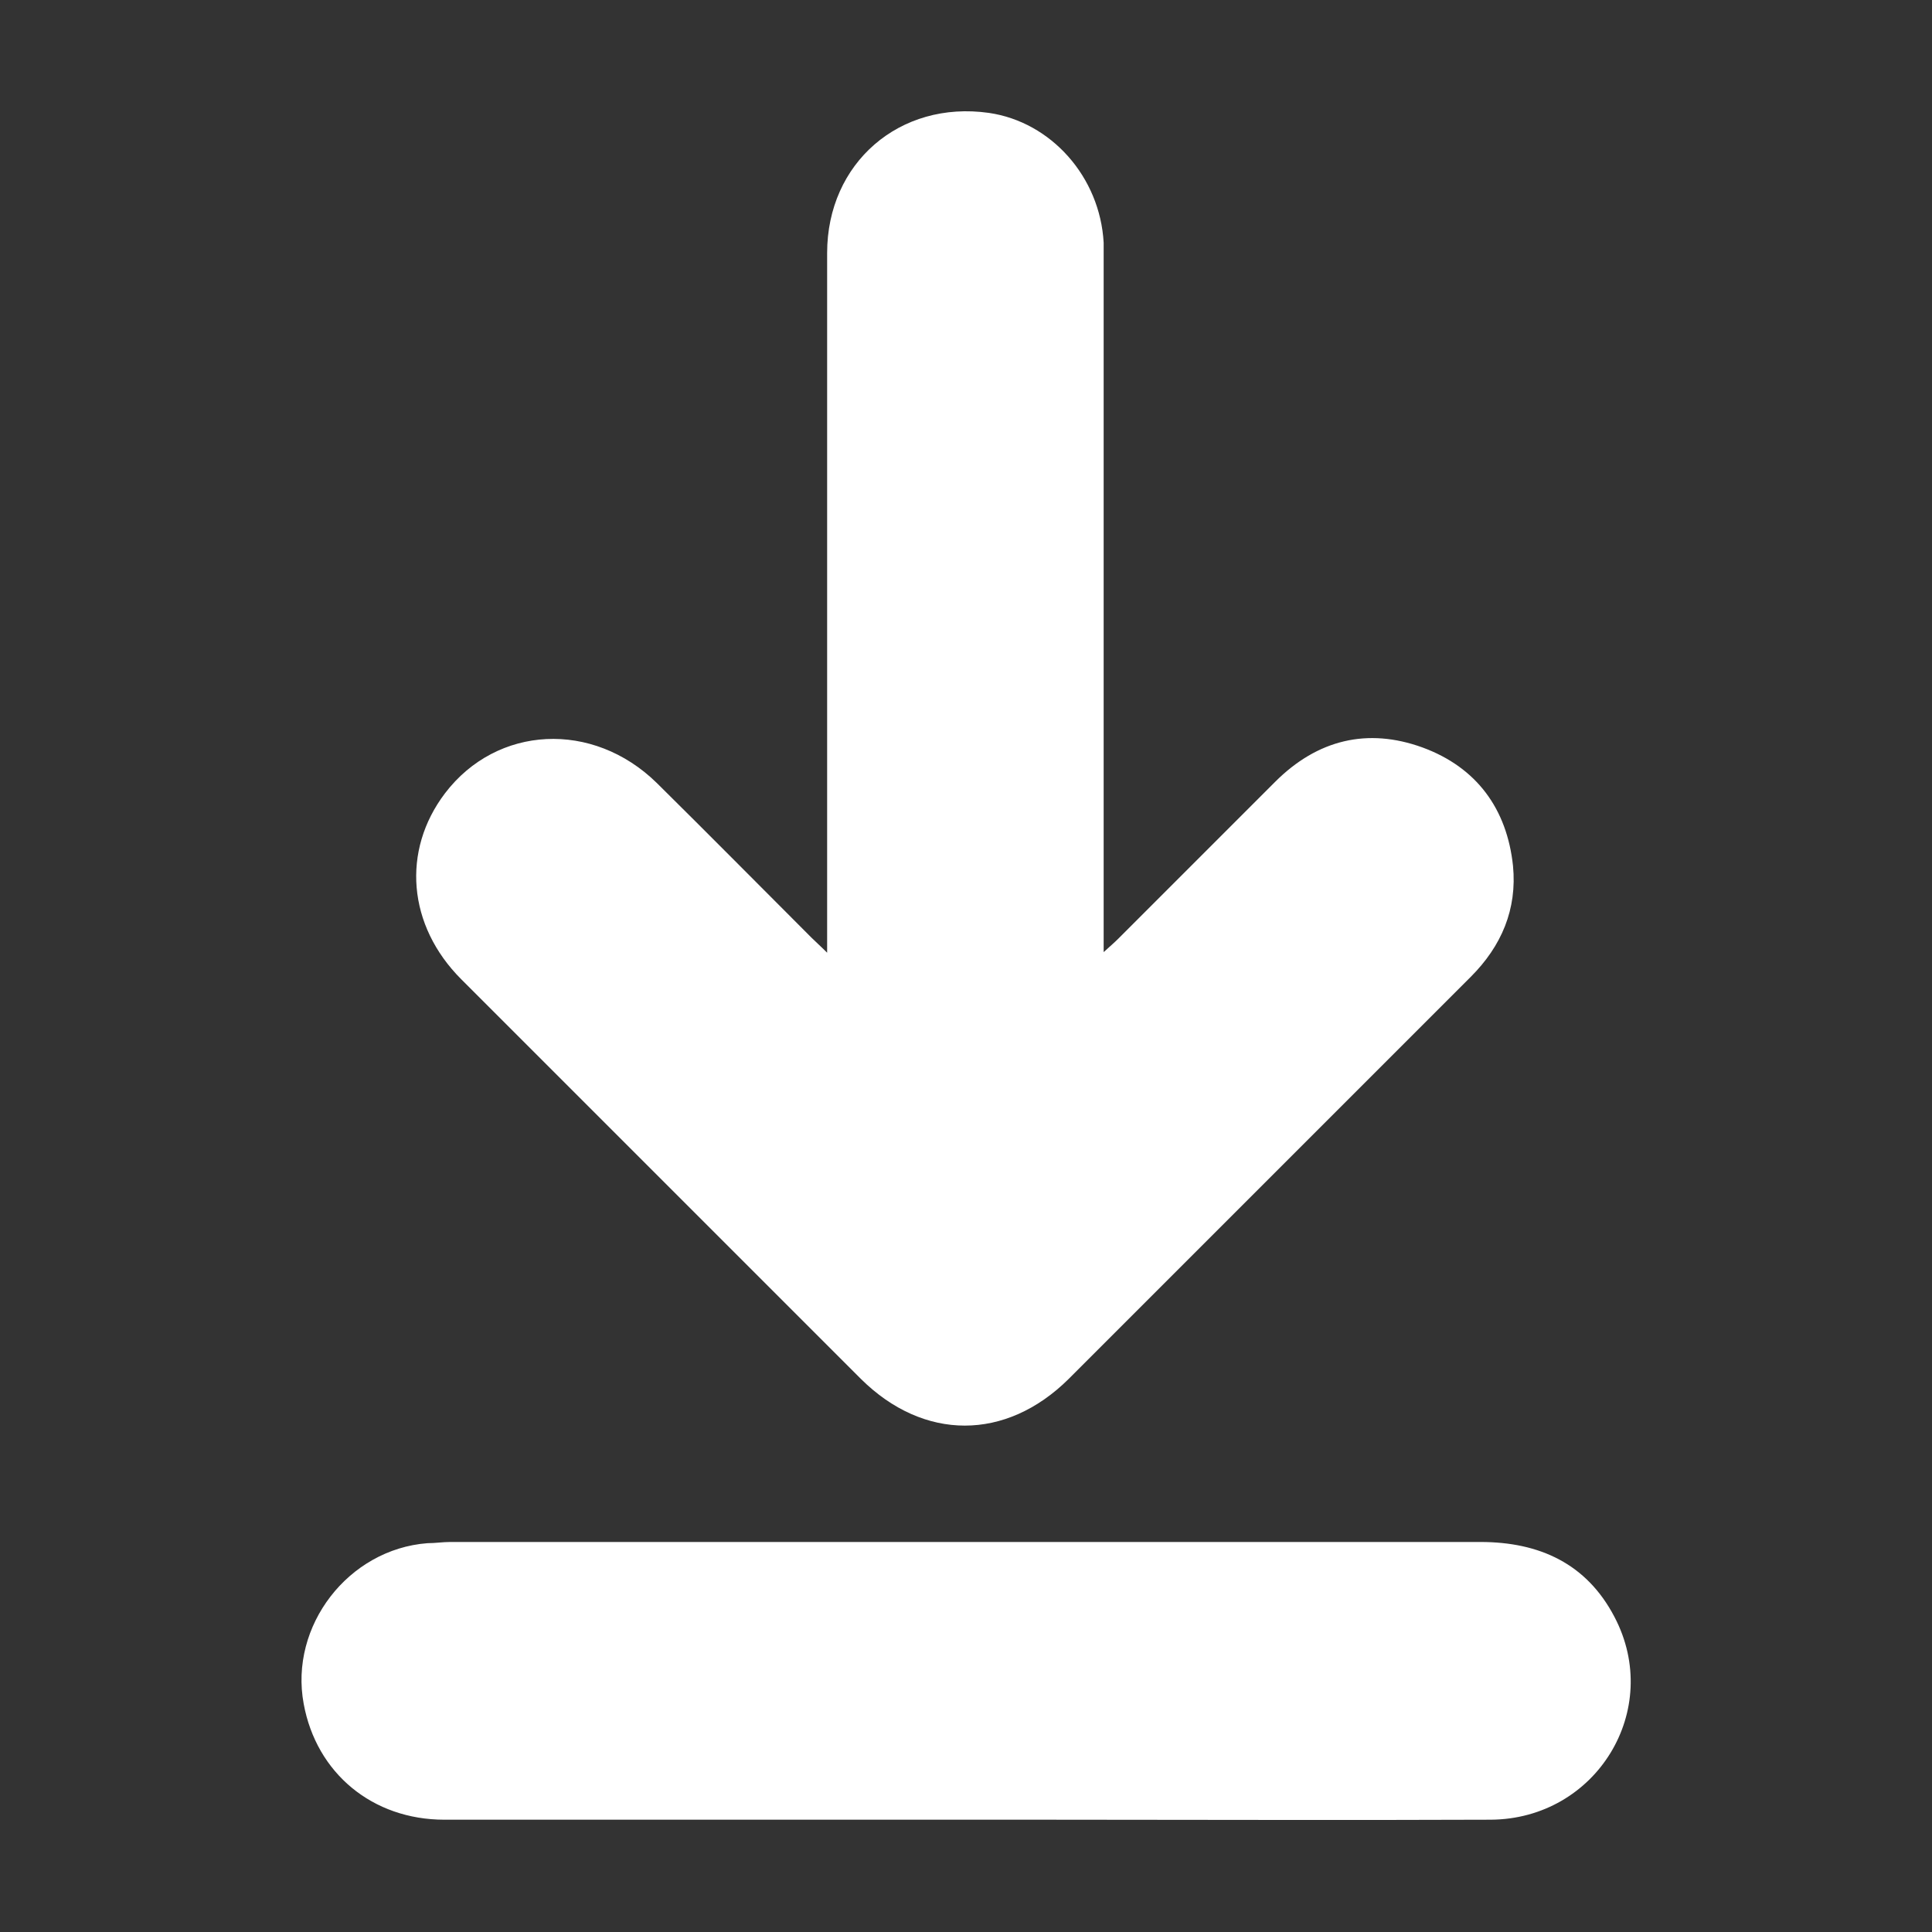
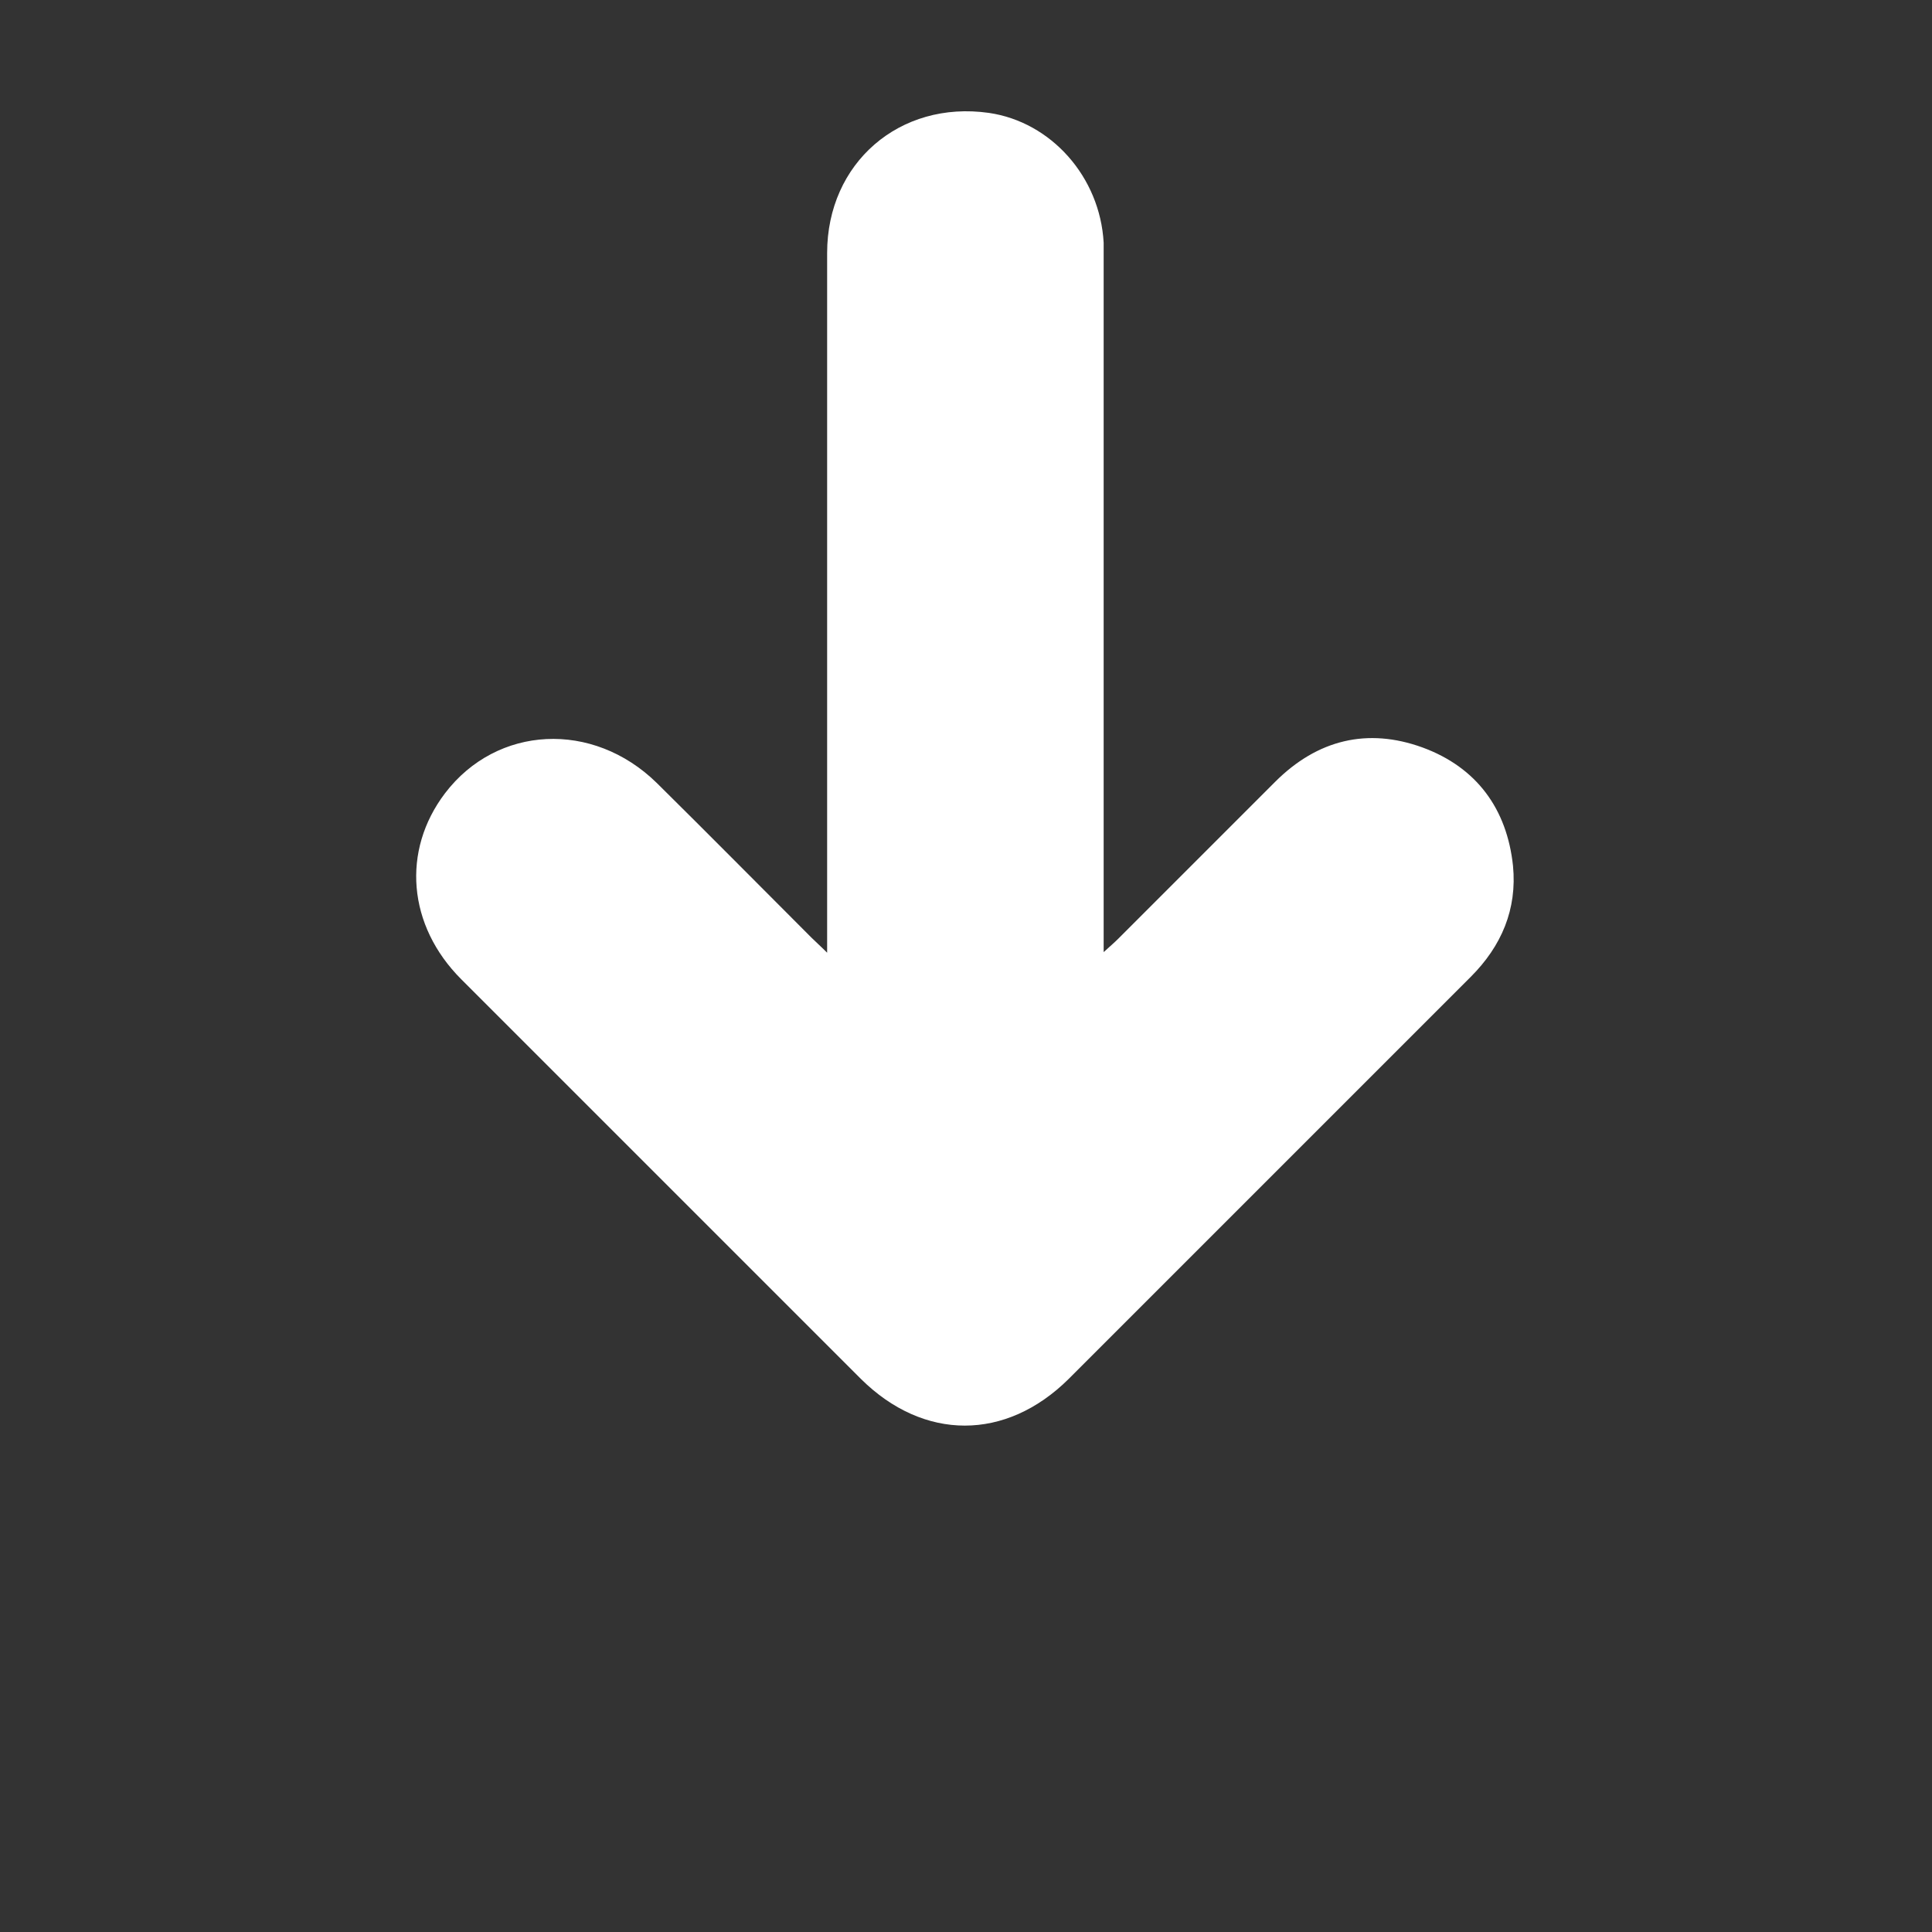
<svg xmlns="http://www.w3.org/2000/svg" id="a" viewBox="0 0 32 32">
  <rect x="0" y="0" width="32" height="32" fill="#333333" stroke="none" />
  <defs>
    <style>.b{fill:#fff;}</style>
  </defs>
  <path class="b" d="M13.7,15.78c0-.18,0-.29,0-.4,0-3.73,0-7.46,0-11.19,0-1.49,1.2-2.53,2.68-2.32,1.03,.15,1.84,1.06,1.9,2.15,0,.12,0,.24,0,.35,0,3.68,0,7.37,0,11.05v.35c.11-.1,.18-.16,.24-.22,.87-.87,1.73-1.73,2.6-2.6,.7-.7,1.53-.9,2.44-.57,.9,.33,1.4,1.02,1.5,1.96,.07,.72-.19,1.33-.7,1.84-1.3,1.3-2.59,2.59-3.89,3.89-.92,.92-1.85,1.85-2.77,2.77-1.04,1.03-2.4,1.03-3.44,0-2.21-2.21-4.41-4.41-6.62-6.62-.89-.89-.99-2.13-.27-3.08,.86-1.13,2.45-1.21,3.51-.17,.86,.85,1.71,1.71,2.56,2.56,.07,.07,.14,.13,.26,.25Z" />
-   <path class="b" d="M16.01,30.14c-2.88,0-5.77,0-8.65,0-1.19,0-2.12-.77-2.33-1.92-.24-1.29,.74-2.56,2.05-2.66,.13,0,.25-.02,.38-.02,5.69,0,11.38,0,17.06,0,.98,0,1.76,.36,2.22,1.24,.81,1.54-.3,3.35-2.05,3.36-2.45,.01-4.9,0-7.35,0-.44,0-.89,0-1.33,0Z" />
</svg>